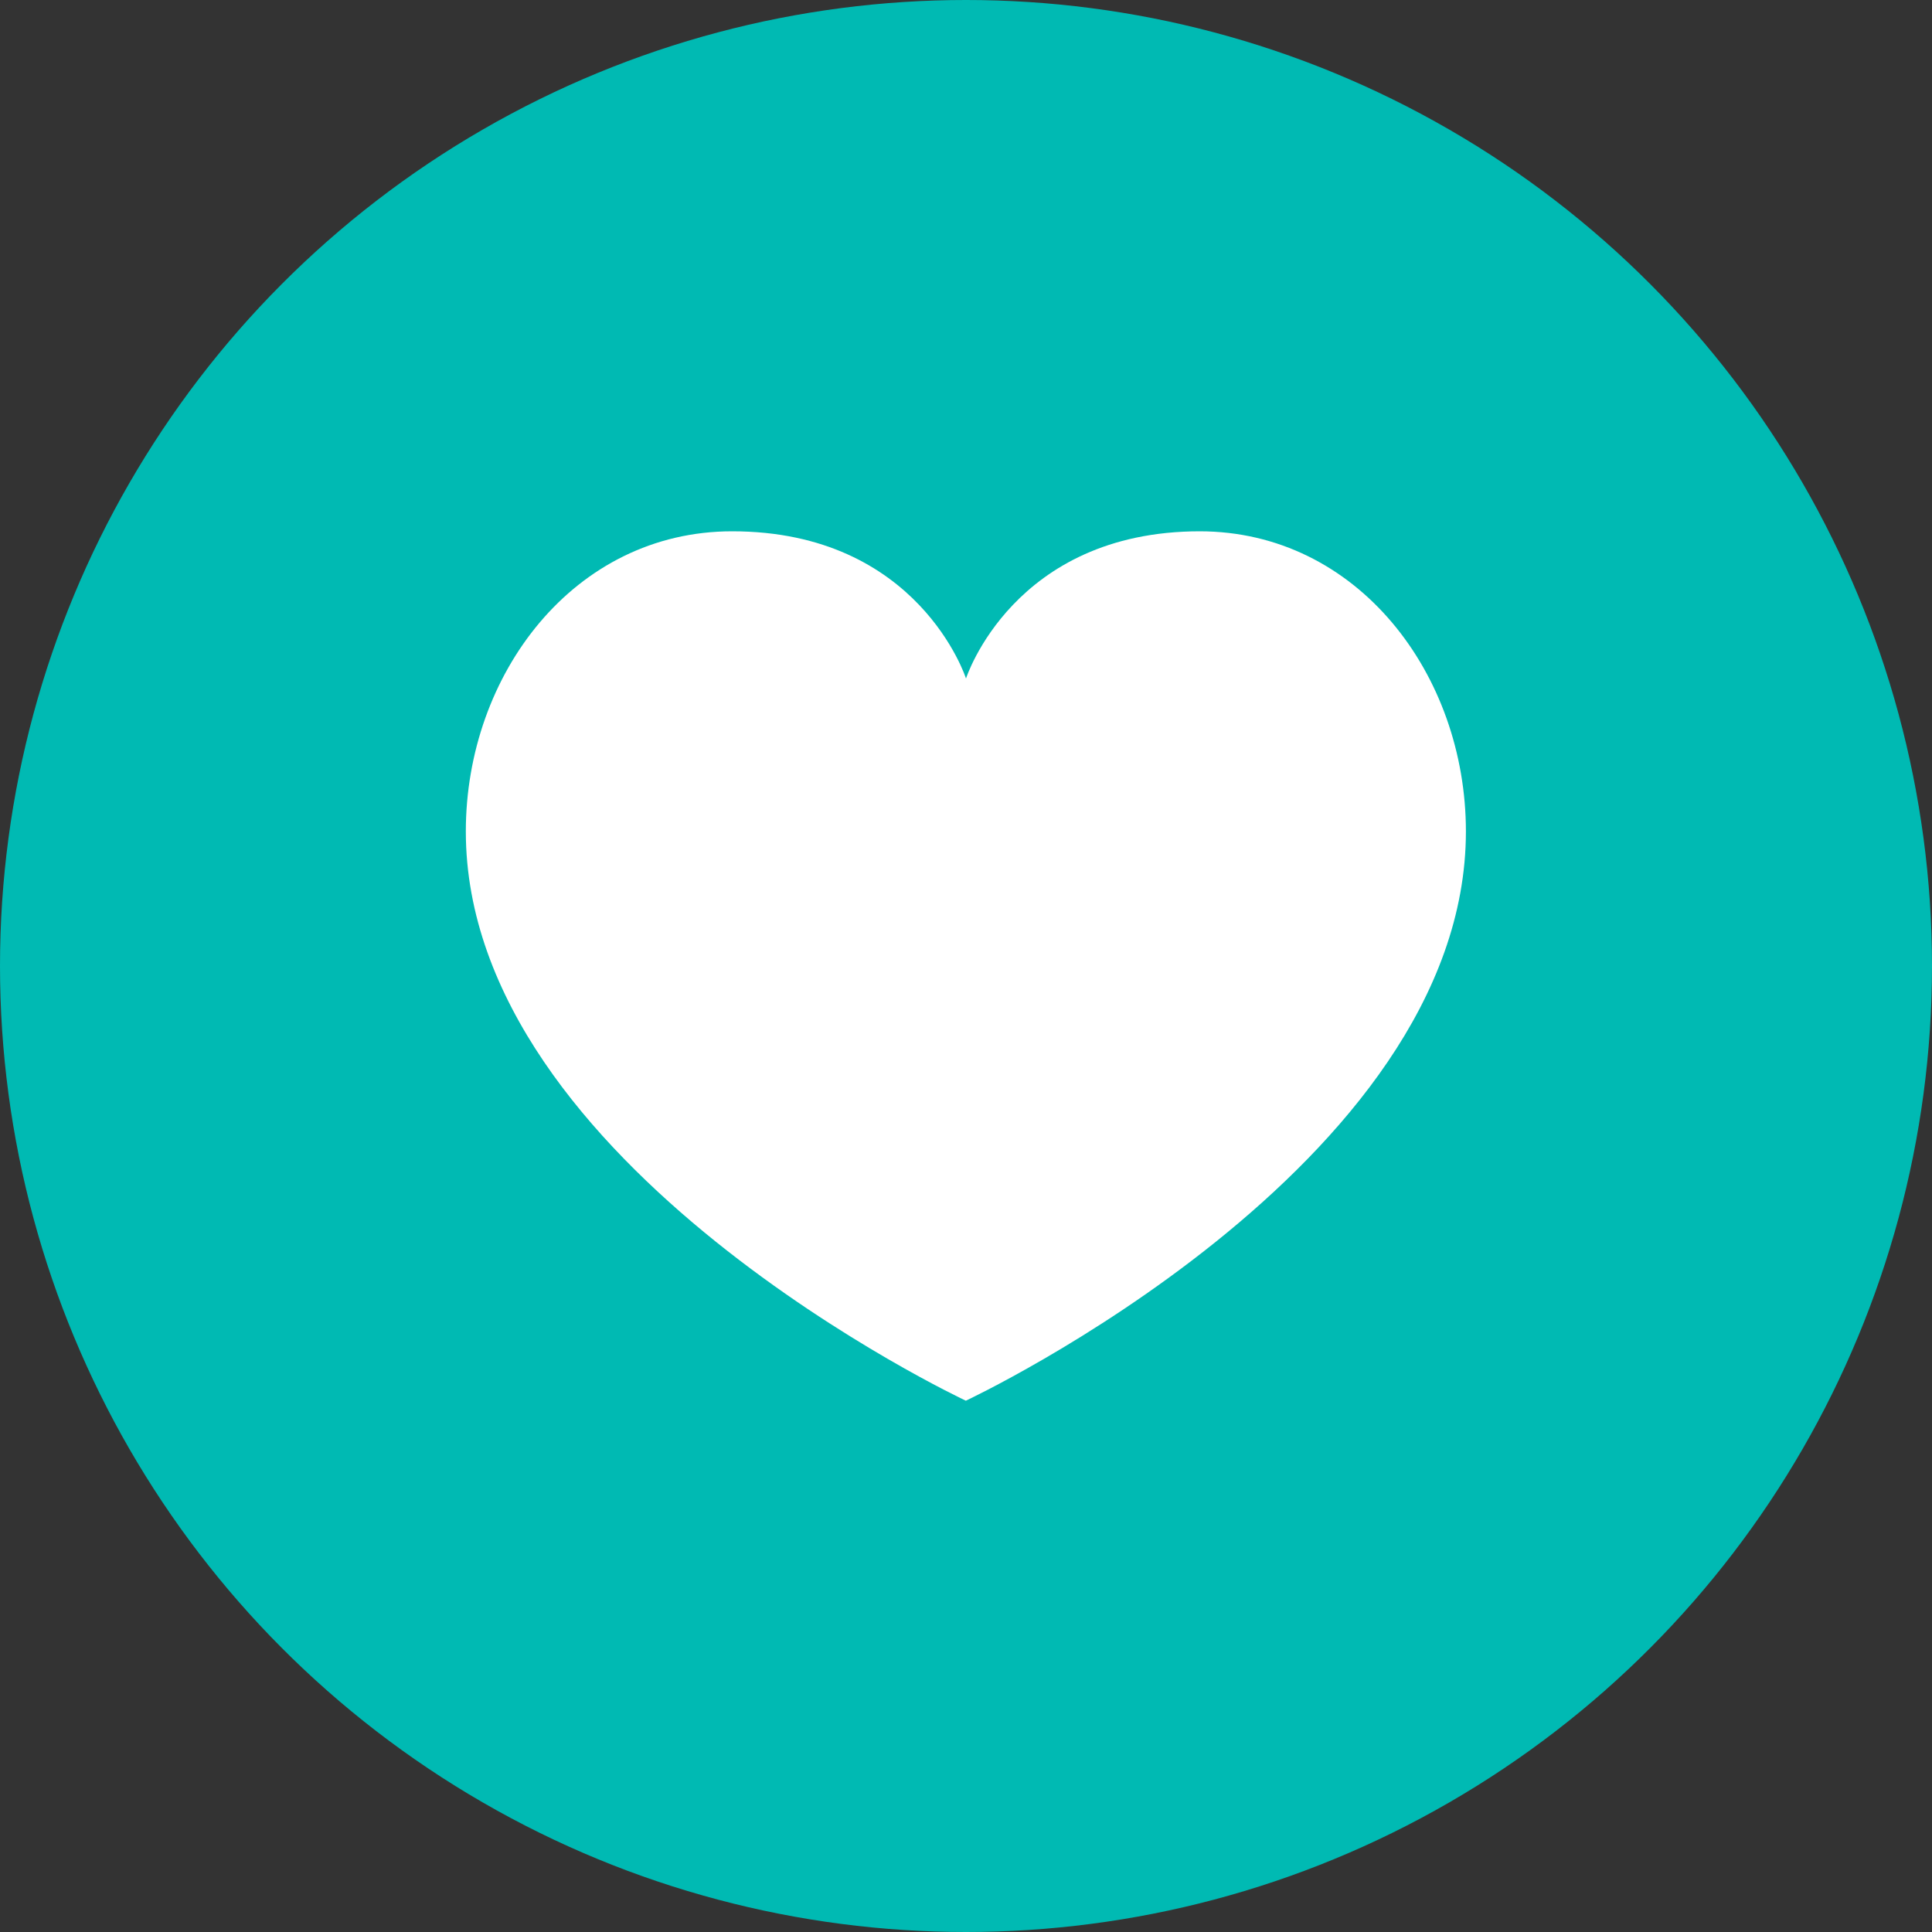
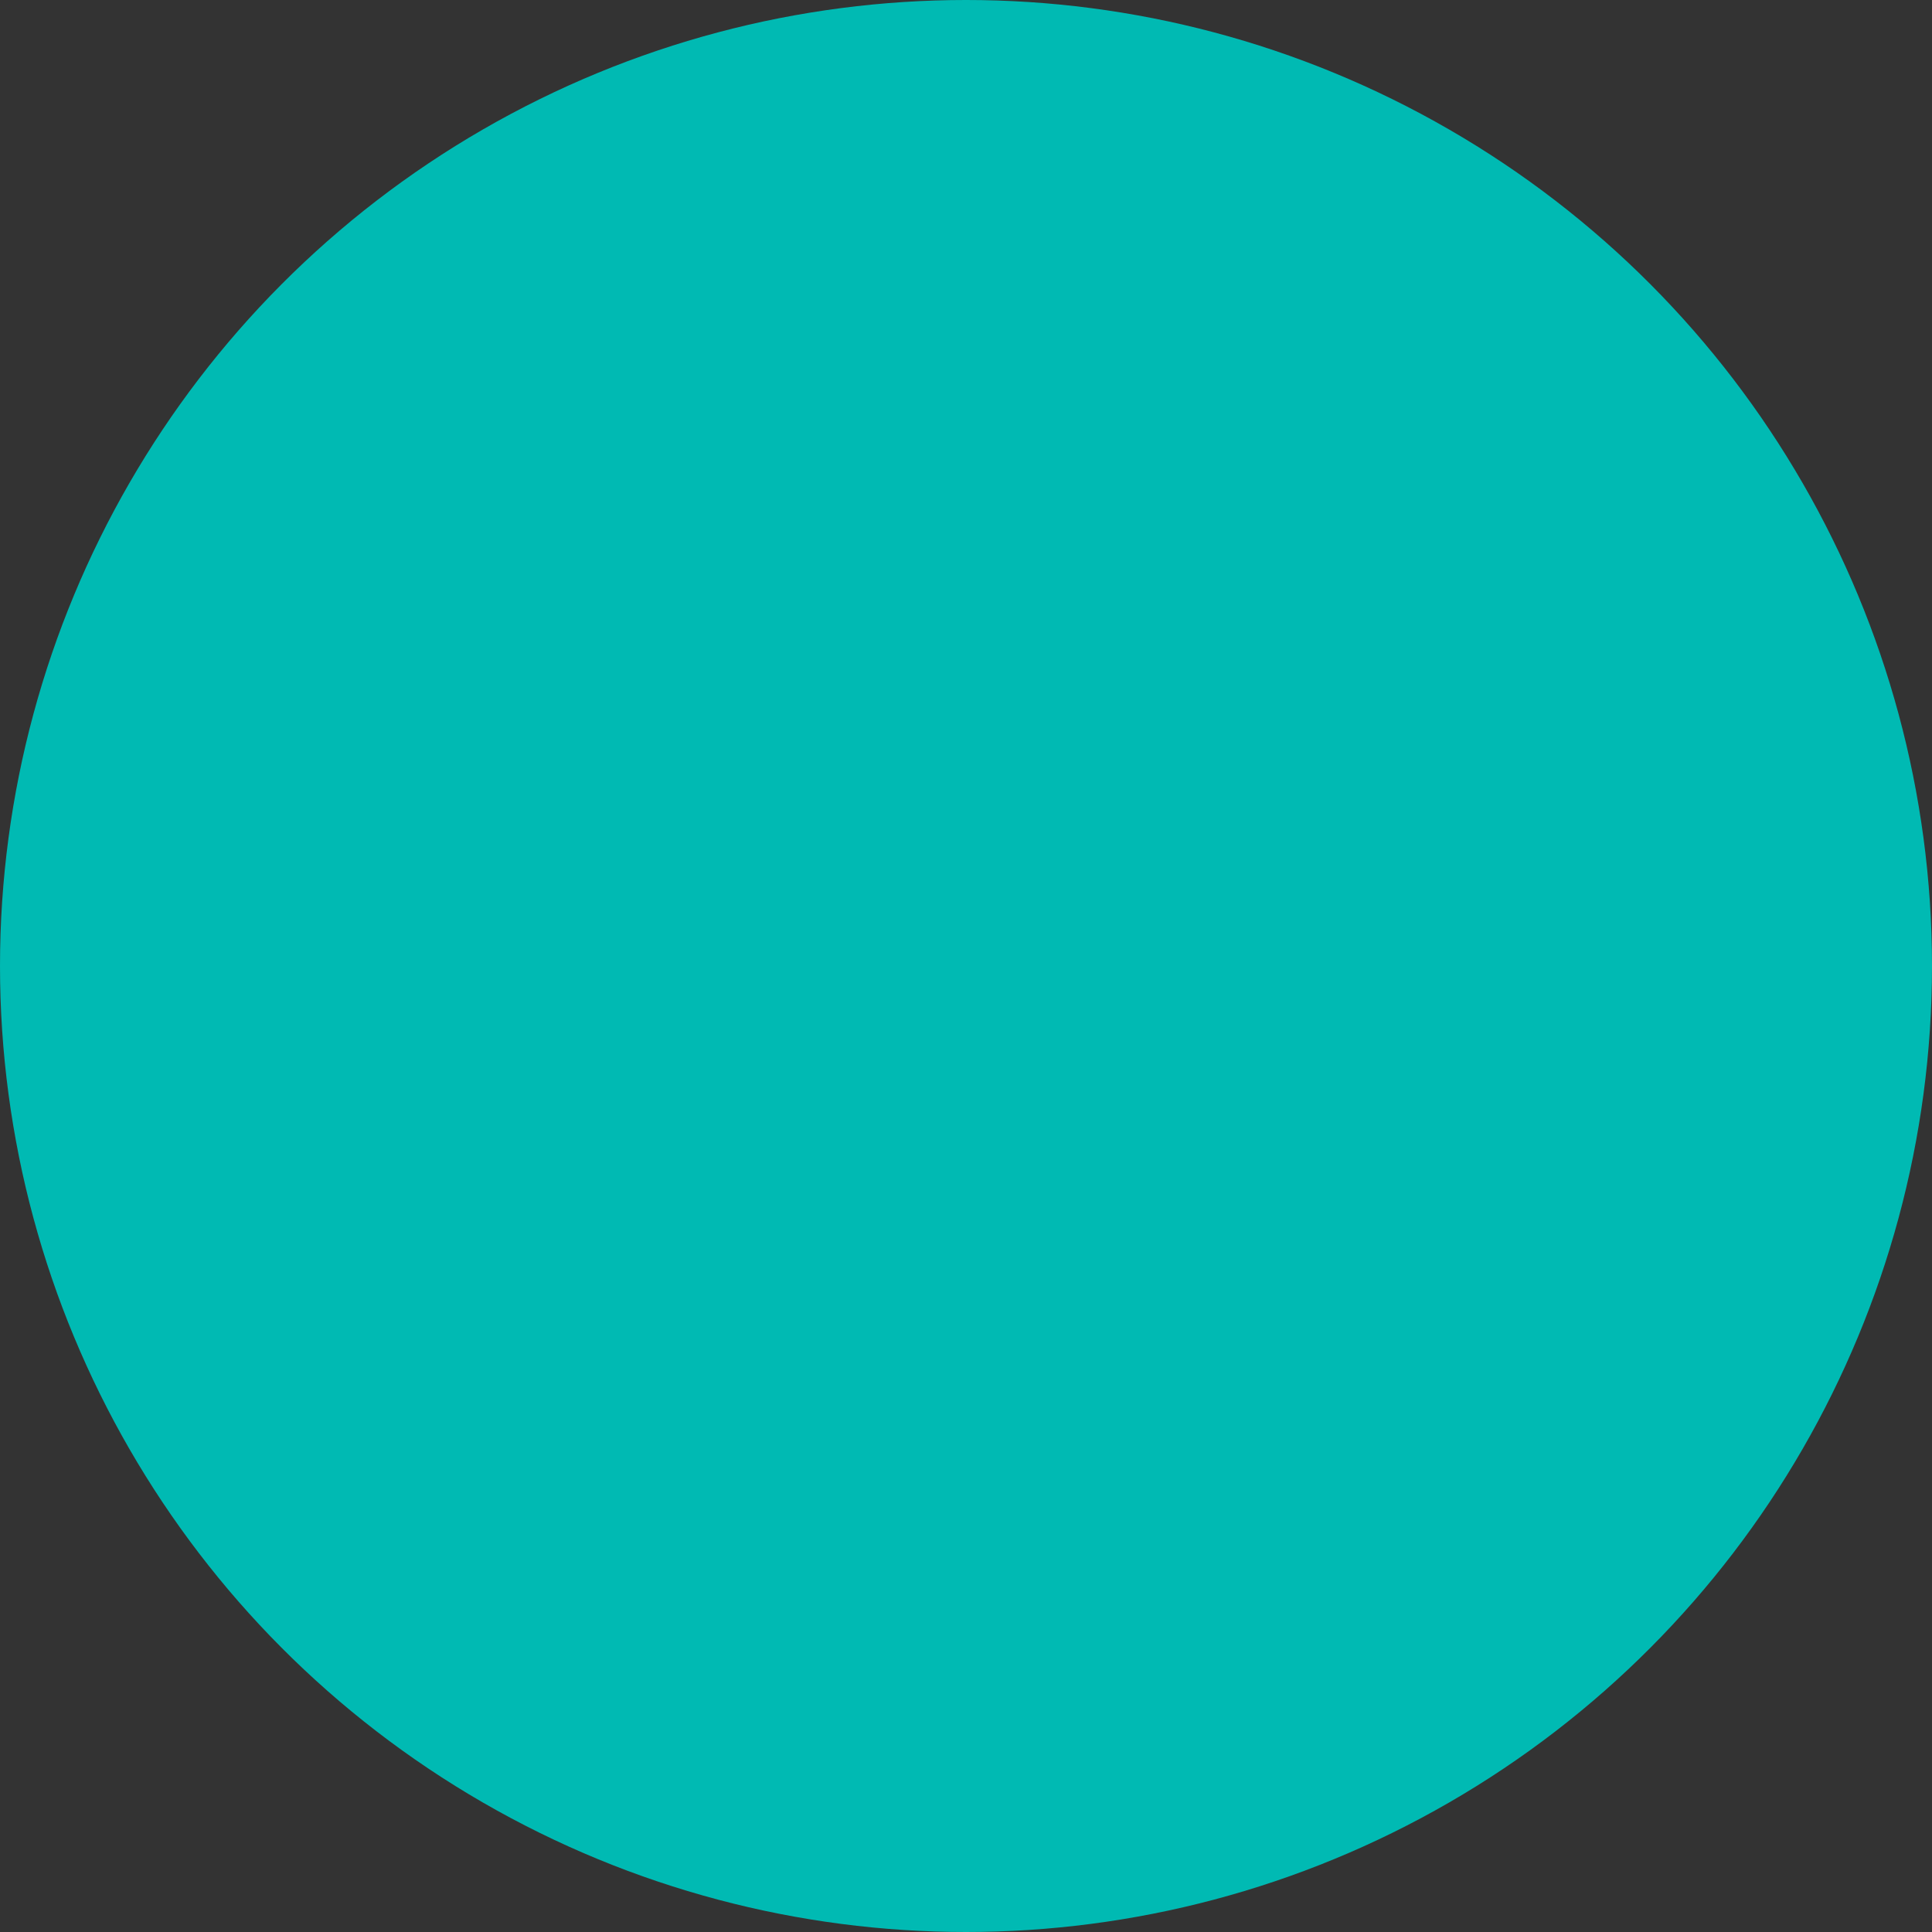
<svg xmlns="http://www.w3.org/2000/svg" width="36" height="36" viewBox="0 0 36 36">
  <rect x="0" y="0" width="36" height="36" fill="#333333" stroke="none" />
  <g fill="none" fill-rule="evenodd">
    <circle fill="#00BAB3" cx="18" cy="18" r="18" />
    <path d="M1.125 1.125h33.75v33.75H1.125z" />
-     <path d="M4.5 4.5h27v27h-27z" />
-     <path d="M22.358 9.9C18.878 9.9 18 12.643 18 12.643S17.123 9.9 13.642 9.9c-2.945 0-4.962 2.668-4.962 5.592 0 6.245 9.317 10.608 9.317 10.608s9.318-4.363 9.318-10.608c0-2.924-2.017-5.592-4.963-5.592h.006z" fill="#FFF" fill-rule="nonzero" />
  </g>
</svg>